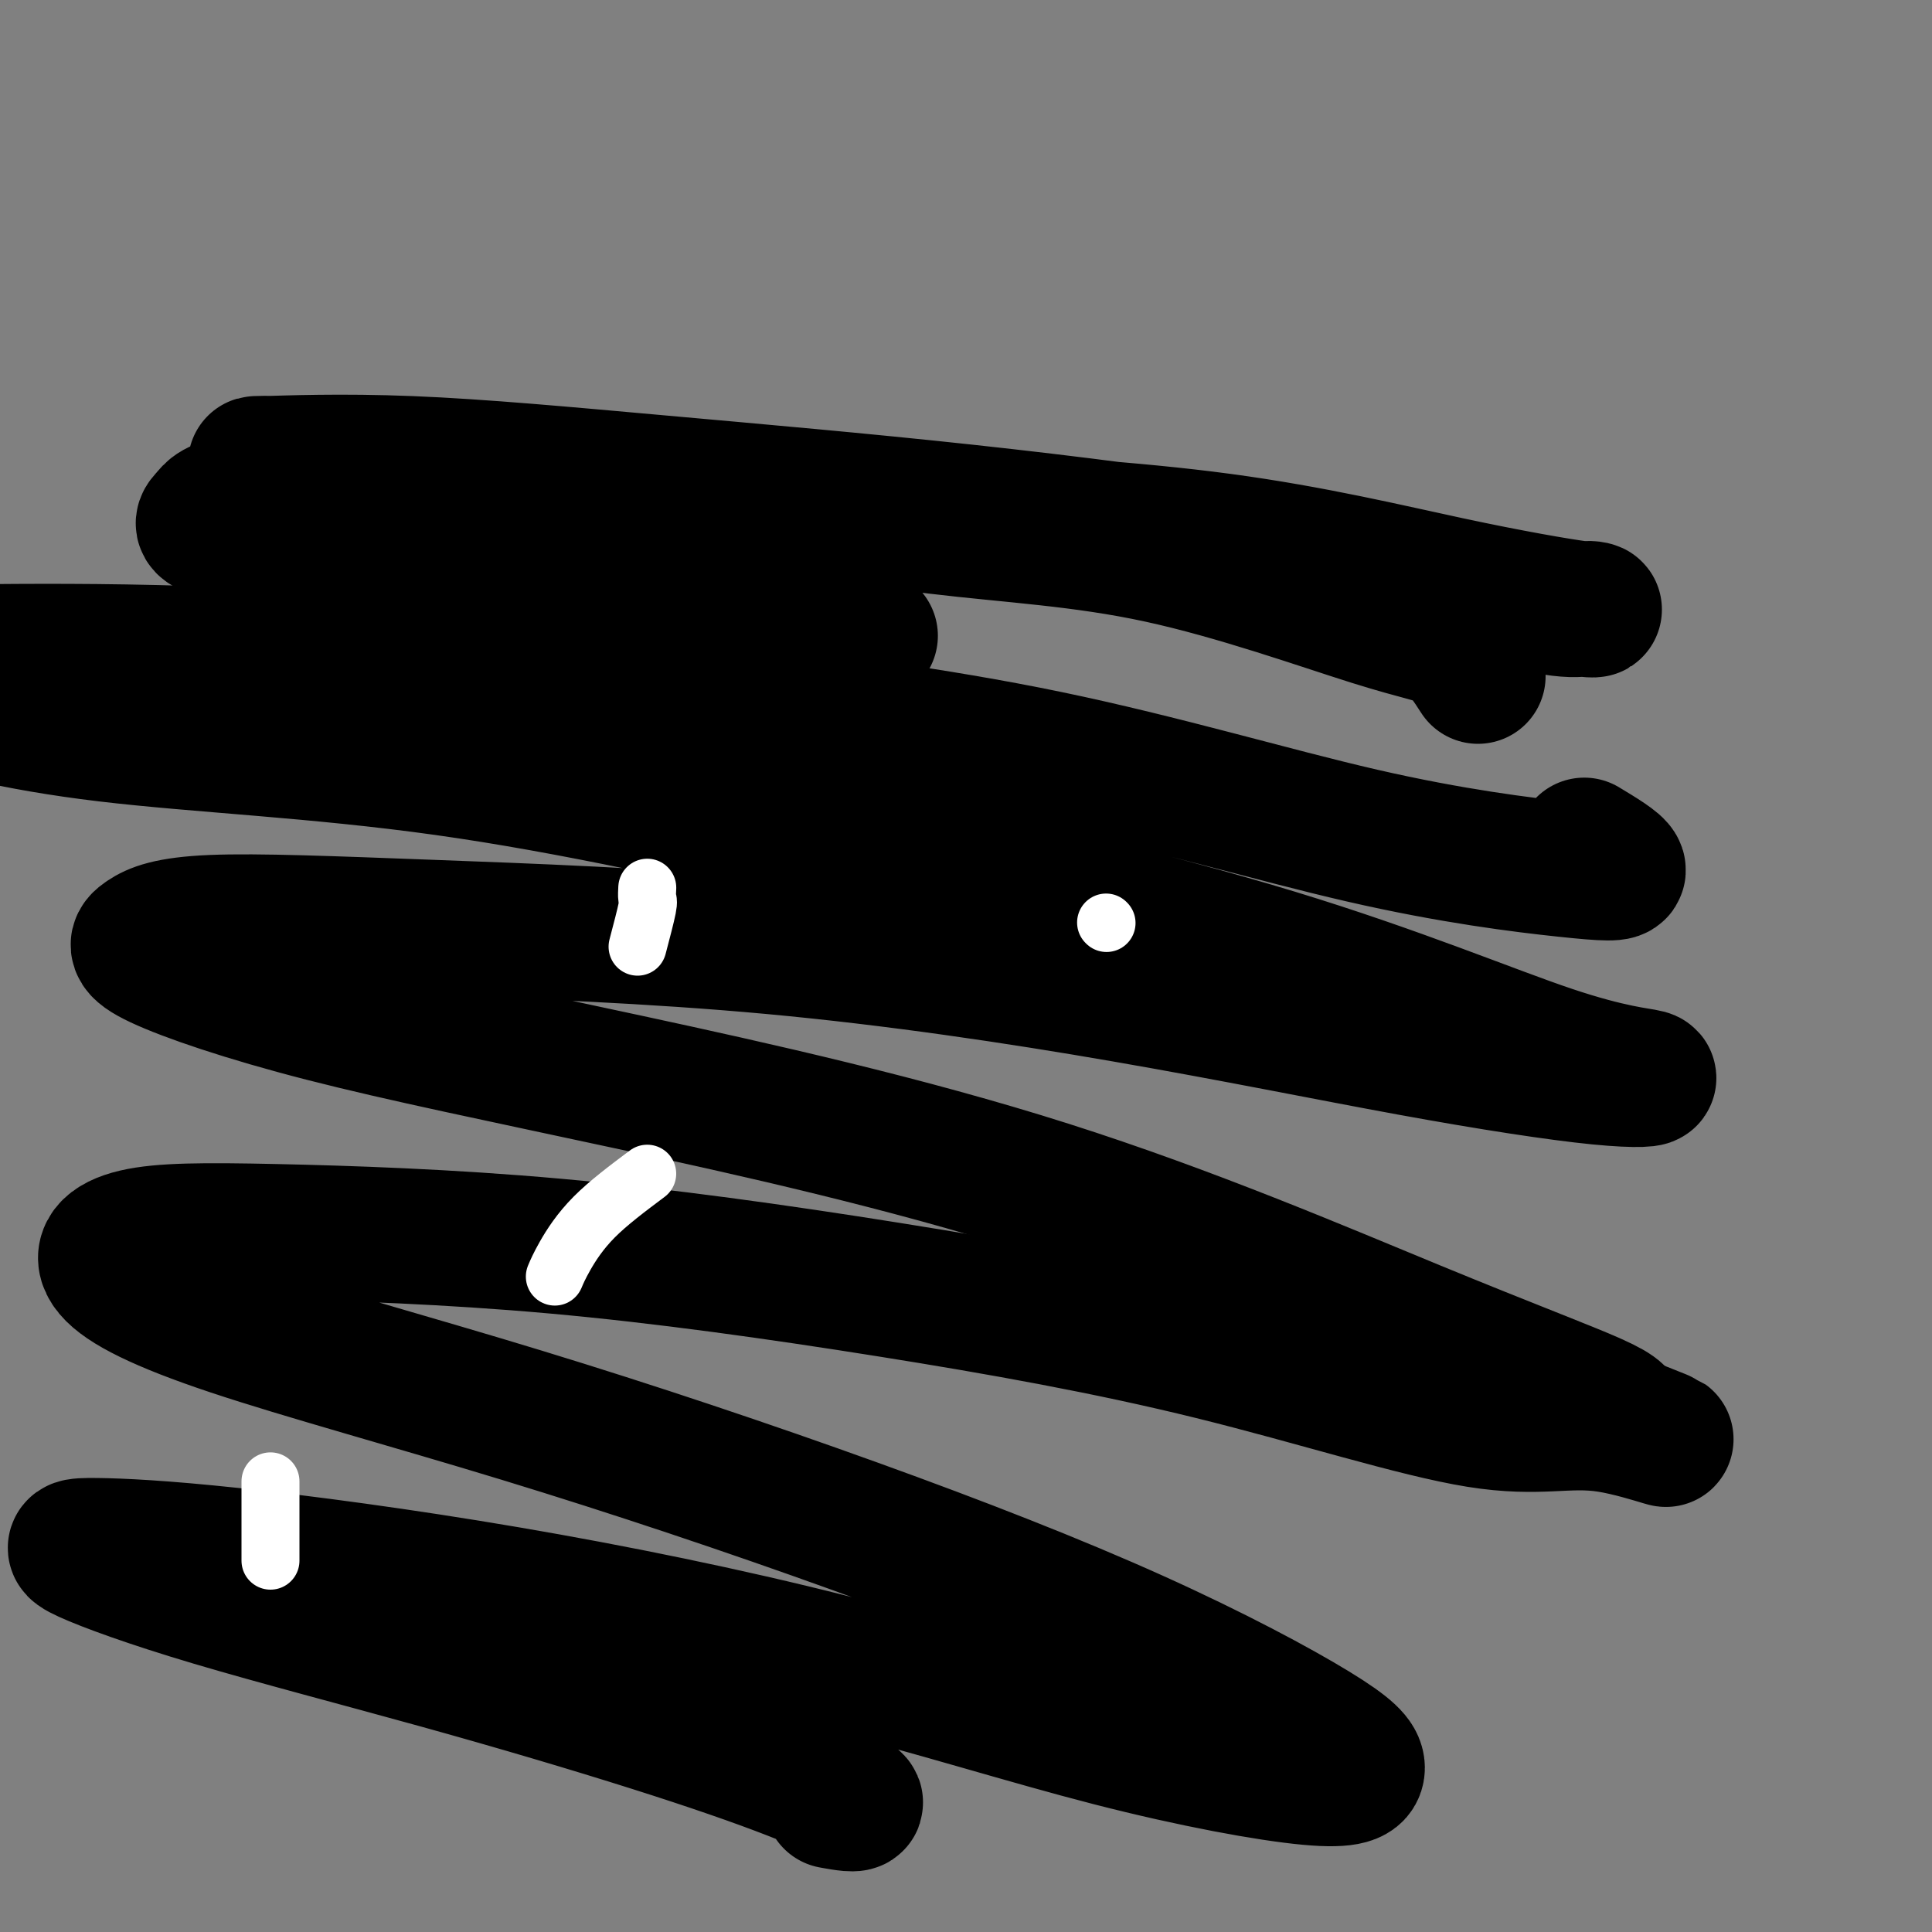
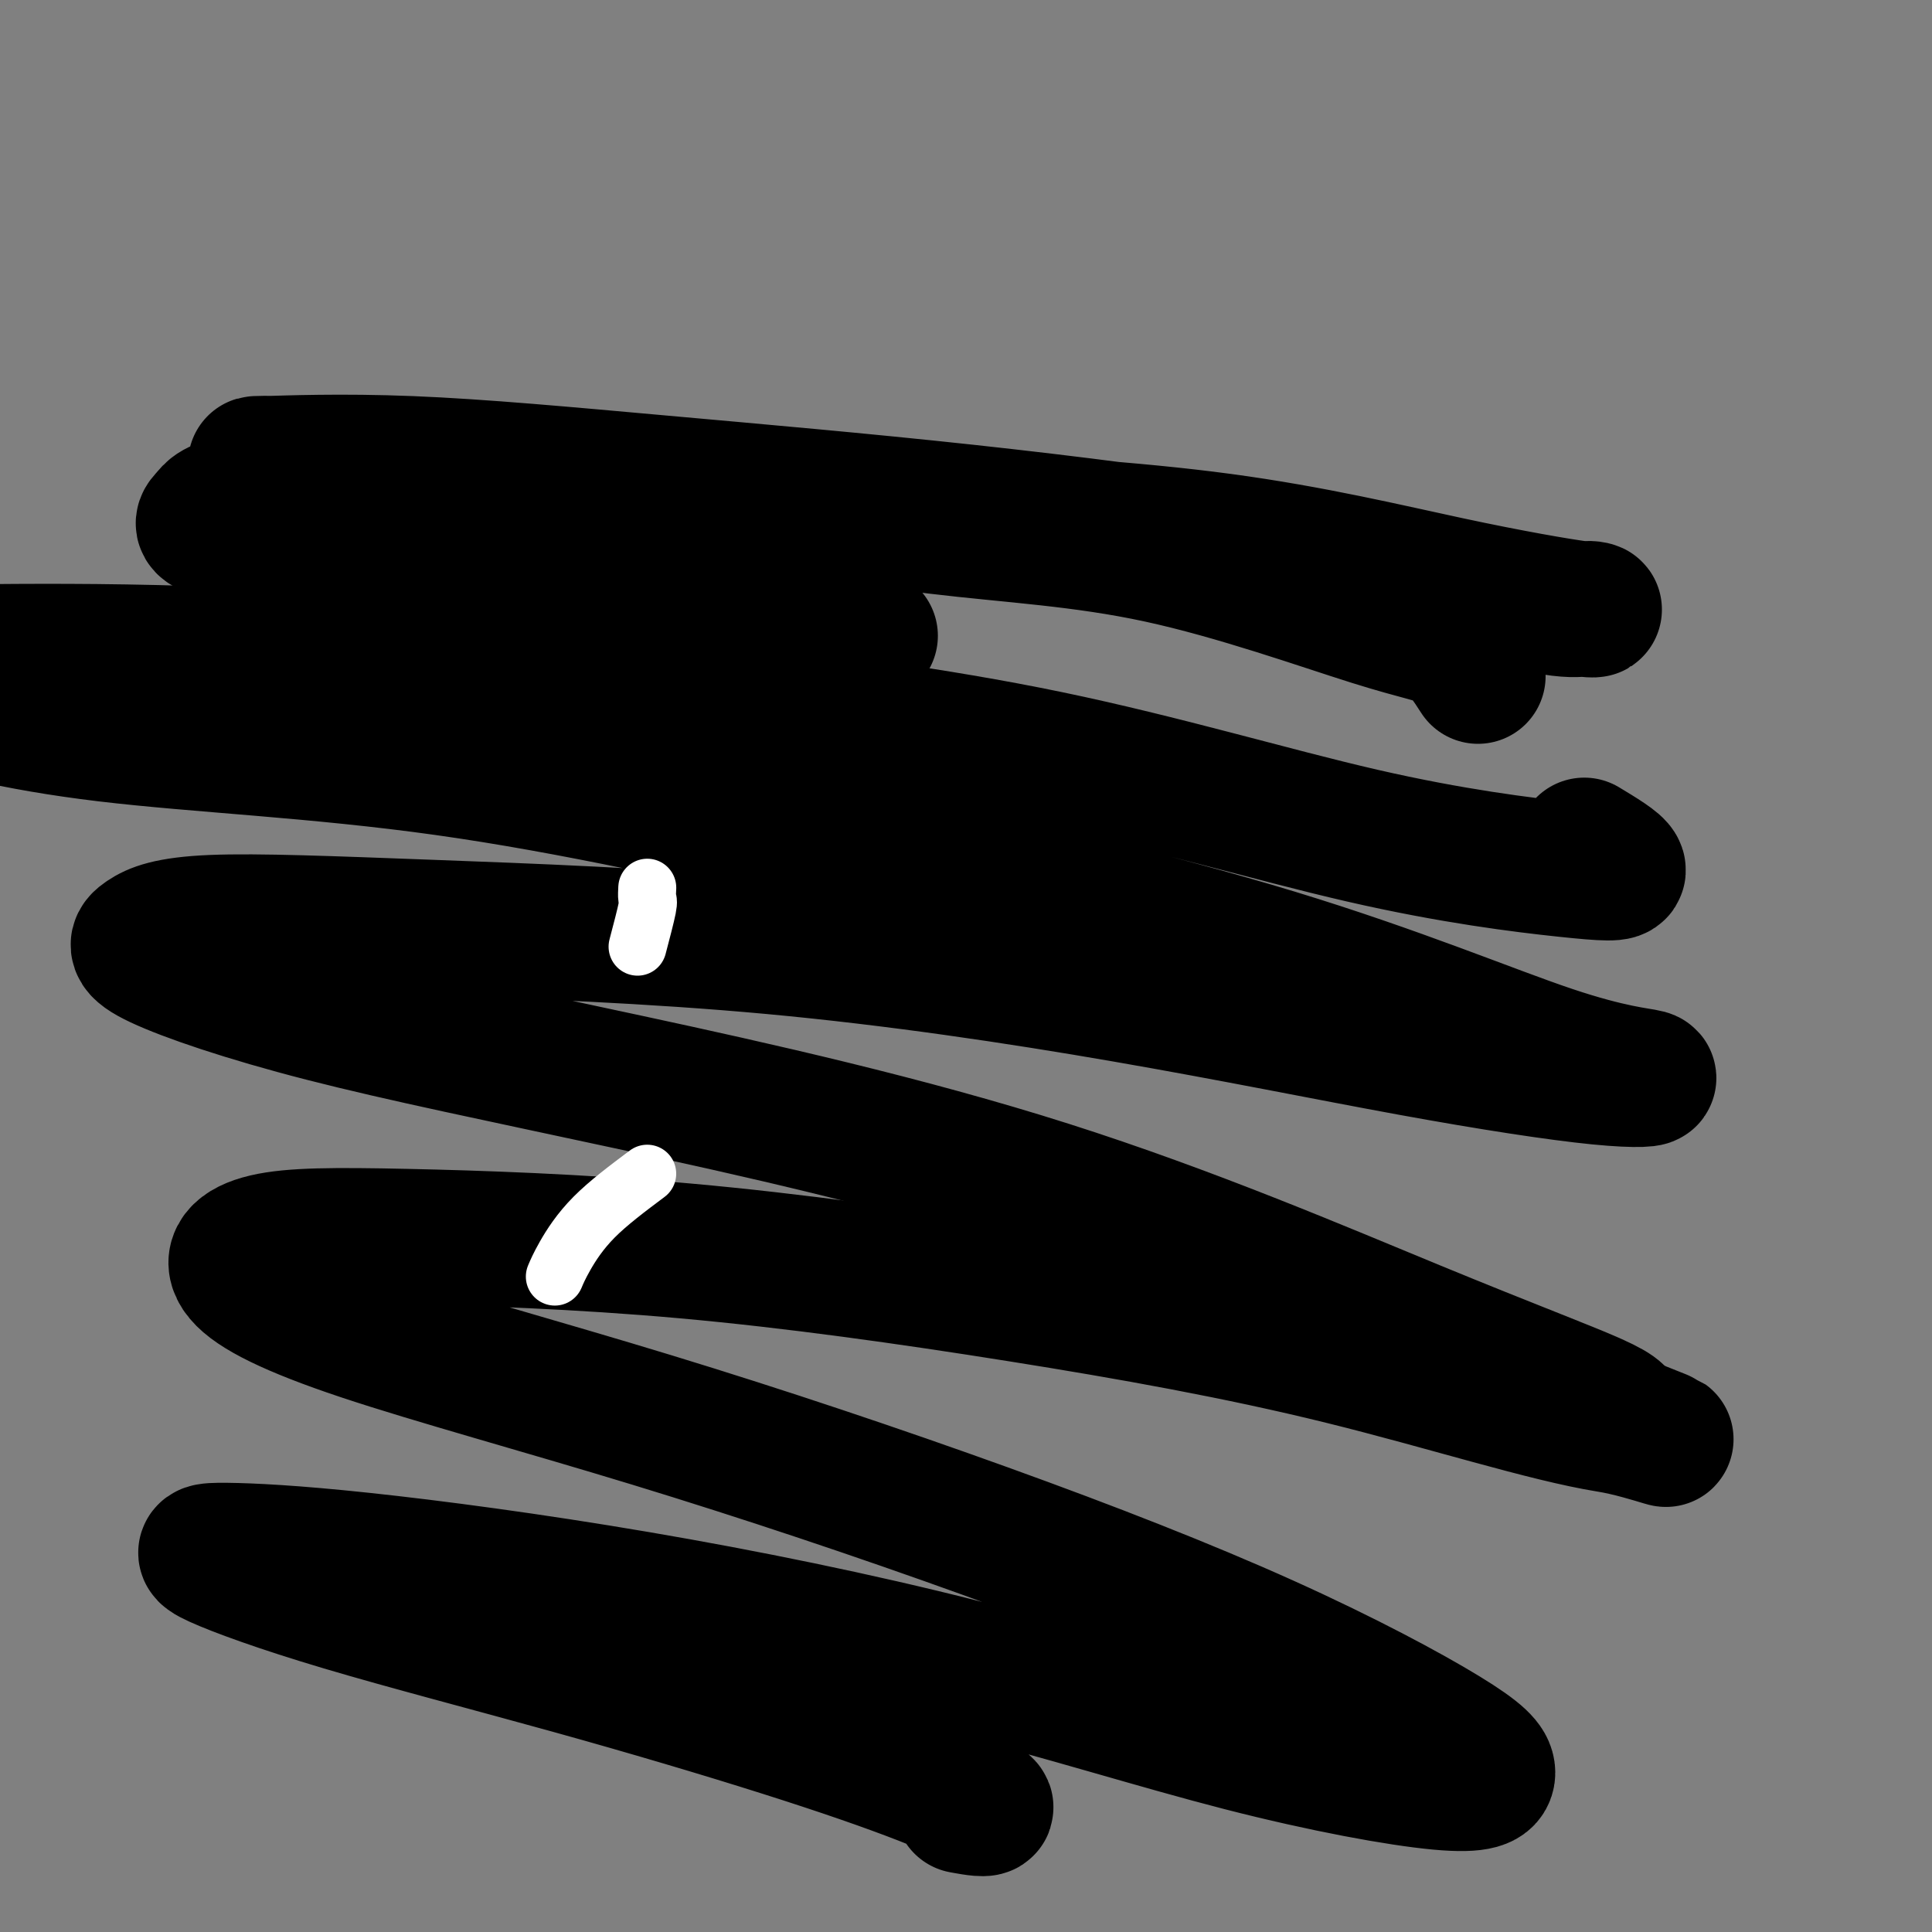
<svg xmlns="http://www.w3.org/2000/svg" viewBox="0 0 400 400" version="1.1">
  <rect x="0" y="0" width="400" height="400" fill="#808080" stroke="none" />
  <g fill="none" stroke="#000000" stroke-width="28" stroke-linecap="round" stroke-linejoin="round">
-     <path d="M117,138c0.132,-4.083 0.265,-8.166 0,-10c-0.265,-1.834 -0.927,-1.419 0,-2c0.927,-0.581 3.442,-2.156 7,-3c3.558,-0.844 8.159,-0.955 10,-1c1.841,-0.045 0.920,-0.022 0,0" />
    <path d="M306,140c-1.768,-2.751 -3.535,-5.502 -6,-7c-2.465,-1.498 -5.627,-1.743 -16,-5c-10.373,-3.257 -27.957,-9.527 -44,-13c-16.043,-3.473 -30.546,-4.150 -46,-6c-15.454,-1.850 -31.859,-4.873 -48,-7c-16.141,-2.127 -32.016,-3.357 -45,-4c-12.984,-0.643 -23.076,-0.697 -30,-1c-6.924,-0.303 -10.681,-0.853 -14,-1c-3.319,-0.147 -6.199,0.110 -2,0c4.199,-0.110 15.479,-0.585 30,0c14.521,0.585 32.285,2.231 52,4c19.715,1.769 41.382,3.660 63,6c21.618,2.340 43.186,5.127 61,8c17.814,2.873 31.872,5.831 42,8c10.128,2.169 16.325,3.550 20,4c3.675,0.450 4.828,-0.032 6,0c1.172,0.032 2.362,0.576 -2,0c-4.362,-0.576 -14.275,-2.274 -27,-5c-12.725,-2.726 -28.263,-6.480 -47,-9c-18.737,-2.520 -40.672,-3.804 -62,-5c-21.328,-1.196 -42.050,-2.302 -61,-3c-18.950,-0.698 -36.127,-0.988 -50,-1c-13.873,-0.012 -24.442,0.255 -30,1c-5.558,0.745 -6.104,1.970 -7,3c-0.896,1.030 -2.141,1.867 2,3c4.141,1.133 13.667,2.561 31,5c17.333,2.439 42.474,5.887 62,9c19.526,3.113 33.436,5.889 39,7c5.564,1.111 2.782,0.555 0,0" />
    <path d="M328,175c3.333,2.011 6.666,4.022 7,5c0.334,0.978 -2.331,0.922 -11,0c-8.669,-0.922 -23.343,-2.710 -42,-7c-18.657,-4.290 -41.297,-11.083 -65,-16c-23.703,-4.917 -48.469,-7.960 -71,-11c-22.531,-3.040 -42.825,-6.078 -63,-8c-20.175,-1.922 -40.230,-2.727 -57,-3c-16.770,-0.273 -30.256,-0.014 -38,0c-7.744,0.014 -9.745,-0.216 -11,1c-1.255,1.216 -1.764,3.877 5,7c6.764,3.123 20.800,6.706 40,9c19.200,2.294 43.563,3.297 70,7c26.437,3.703 54.947,10.106 85,17c30.053,6.894 61.650,14.278 87,22c25.350,7.722 44.455,15.781 57,20c12.545,4.219 18.530,4.596 20,5c1.470,0.404 -1.576,0.834 -10,0c-8.424,-0.834 -22.228,-2.934 -39,-6c-16.772,-3.066 -36.514,-7.100 -59,-11c-22.486,-3.900 -47.717,-7.665 -73,-10c-25.283,-2.335 -50.618,-3.239 -71,-4c-20.382,-0.761 -35.811,-1.379 -45,-1c-9.189,0.379 -12.139,1.755 -14,3c-1.861,1.245 -2.635,2.357 3,5c5.635,2.643 17.679,6.815 34,11c16.321,4.185 36.920,8.381 63,14c26.080,5.619 57.640,12.661 87,22c29.360,9.339 56.520,20.976 76,29c19.480,8.024 31.280,12.435 37,15c5.720,2.565 5.360,3.282 5,4" />
-     <path d="M335,294c18.773,7.532 6.706,2.363 -2,1c-8.706,-1.363 -14.051,1.081 -27,-1c-12.949,-2.081 -33.501,-8.688 -55,-14c-21.499,-5.312 -43.946,-9.328 -67,-13c-23.054,-3.672 -46.717,-6.998 -69,-9c-22.283,-2.002 -43.186,-2.680 -58,-3c-14.814,-0.320 -23.538,-0.281 -29,1c-5.462,1.281 -7.662,3.806 -5,7c2.662,3.194 10.185,7.059 25,12c14.815,4.941 36.922,10.957 60,18c23.078,7.043 47.128,15.111 69,23c21.872,7.889 41.565,15.599 58,23c16.435,7.401 29.611,14.492 37,19c7.389,4.508 8.989,6.431 9,8c0.011,1.569 -1.569,2.782 -10,2c-8.431,-0.782 -23.714,-3.558 -41,-8c-17.286,-4.442 -36.574,-10.548 -58,-16c-21.426,-5.452 -44.991,-10.250 -67,-14c-22.009,-3.750 -42.464,-6.452 -57,-8c-14.536,-1.548 -23.155,-1.941 -28,-2c-4.845,-0.059 -5.916,0.215 -2,2c3.916,1.785 12.821,5.082 26,9c13.179,3.918 30.634,8.458 47,13c16.366,4.542 31.645,9.087 44,13c12.355,3.913 21.786,7.193 29,10c7.214,2.807 12.212,5.140 13,6c0.788,0.860 -2.632,0.246 -4,0c-1.368,-0.246 -0.684,-0.123 0,0" />
+     <path d="M335,294c18.773,7.532 6.706,2.363 -2,1c-12.949,-2.081 -33.501,-8.688 -55,-14c-21.499,-5.312 -43.946,-9.328 -67,-13c-23.054,-3.672 -46.717,-6.998 -69,-9c-22.283,-2.002 -43.186,-2.680 -58,-3c-14.814,-0.320 -23.538,-0.281 -29,1c-5.462,1.281 -7.662,3.806 -5,7c2.662,3.194 10.185,7.059 25,12c14.815,4.941 36.922,10.957 60,18c23.078,7.043 47.128,15.111 69,23c21.872,7.889 41.565,15.599 58,23c16.435,7.401 29.611,14.492 37,19c7.389,4.508 8.989,6.431 9,8c0.011,1.569 -1.569,2.782 -10,2c-8.431,-0.782 -23.714,-3.558 -41,-8c-17.286,-4.442 -36.574,-10.548 -58,-16c-21.426,-5.452 -44.991,-10.250 -67,-14c-22.009,-3.750 -42.464,-6.452 -57,-8c-14.536,-1.548 -23.155,-1.941 -28,-2c-4.845,-0.059 -5.916,0.215 -2,2c3.916,1.785 12.821,5.082 26,9c13.179,3.918 30.634,8.458 47,13c16.366,4.542 31.645,9.087 44,13c12.355,3.913 21.786,7.193 29,10c7.214,2.807 12.212,5.140 13,6c0.788,0.860 -2.632,0.246 -4,0c-1.368,-0.246 -0.684,-0.123 0,0" />
  </g>
  <g fill="none" stroke="#FFFFFF" stroke-width="12" stroke-linecap="round" stroke-linejoin="round">
    <path d="M132,196c0.845,-3.214 1.690,-6.429 2,-8c0.310,-1.571 0.083,-1.500 0,-2c-0.083,-0.500 -0.024,-1.571 0,-2c0.024,-0.429 0.012,-0.214 0,0" />
-     <path d="M229,191c0.000,0.000 0.100,0.100 0.1,0.1" />
    <path d="M134,243c-4.030,3.018 -8.060,6.036 -11,9c-2.940,2.964 -4.792,5.875 -6,8c-1.208,2.125 -1.774,3.464 -2,4c-0.226,0.536 -0.113,0.268 0,0" />
-     <path d="M56,307c0.000,-0.268 0.000,-0.536 0,0c0.000,0.536 0.000,1.875 0,5c0.000,3.125 0.000,8.036 0,10c-0.000,1.964 0.000,0.982 0,0" />
  </g>
</svg>